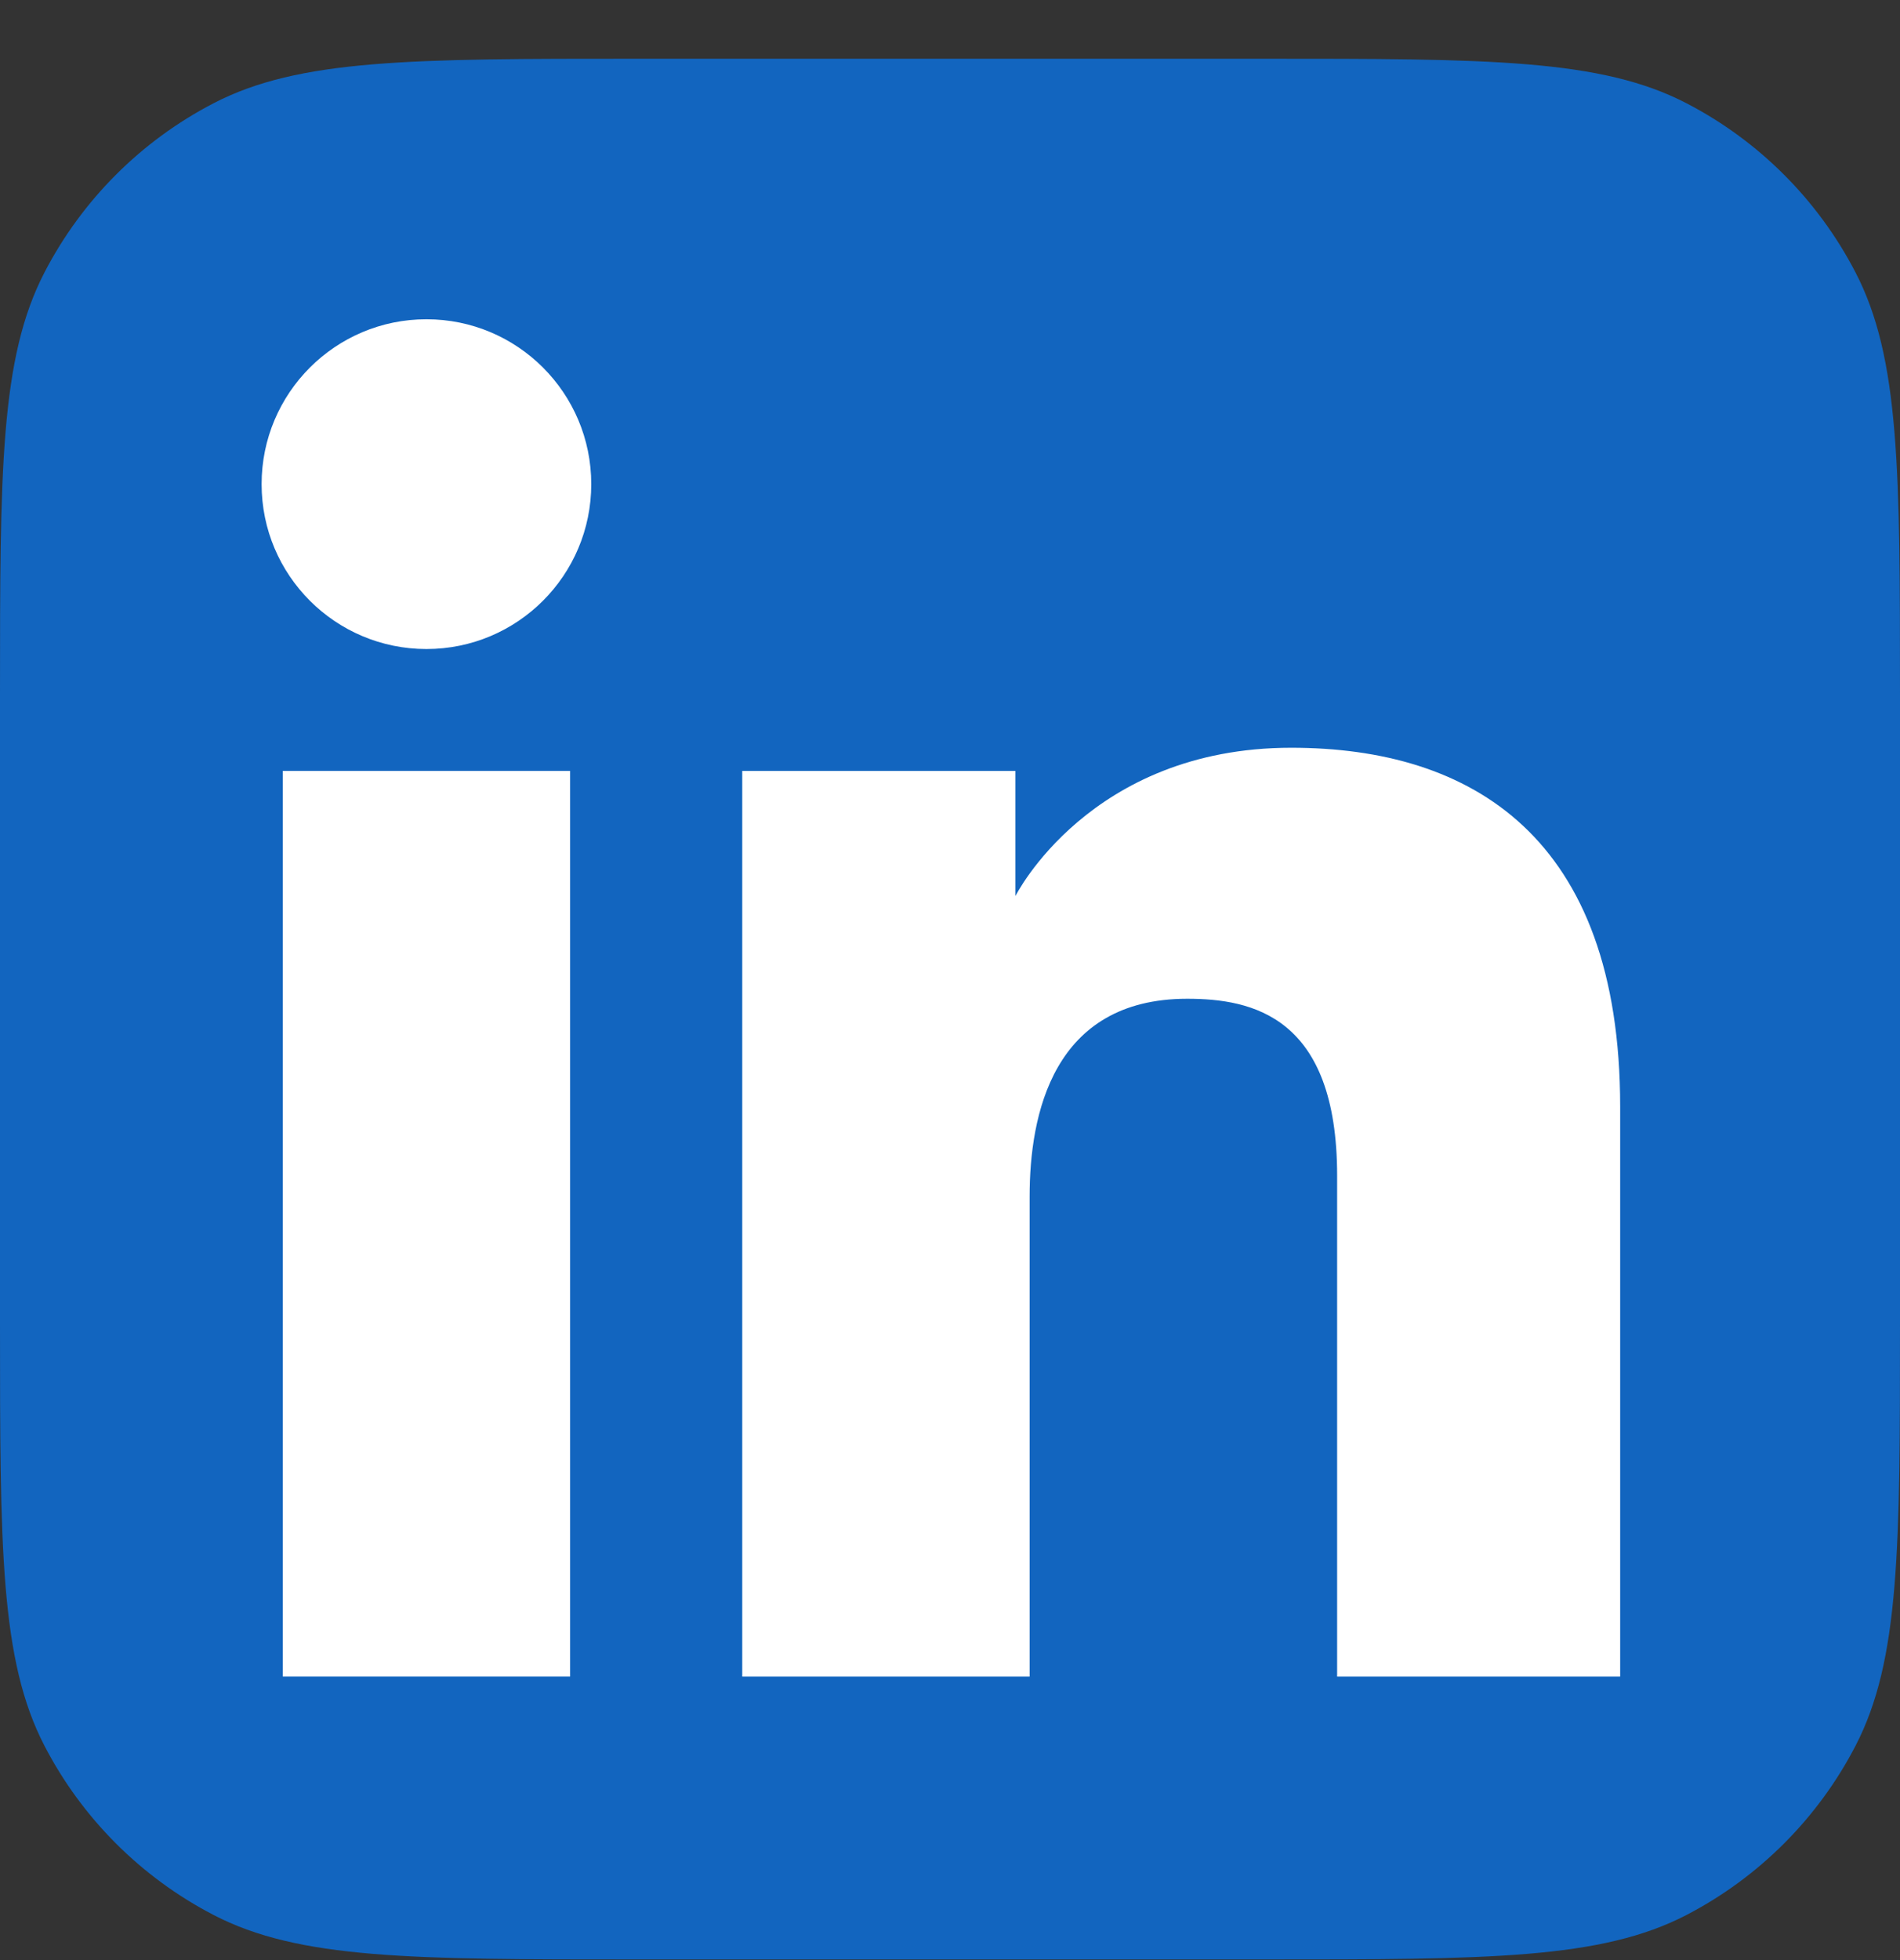
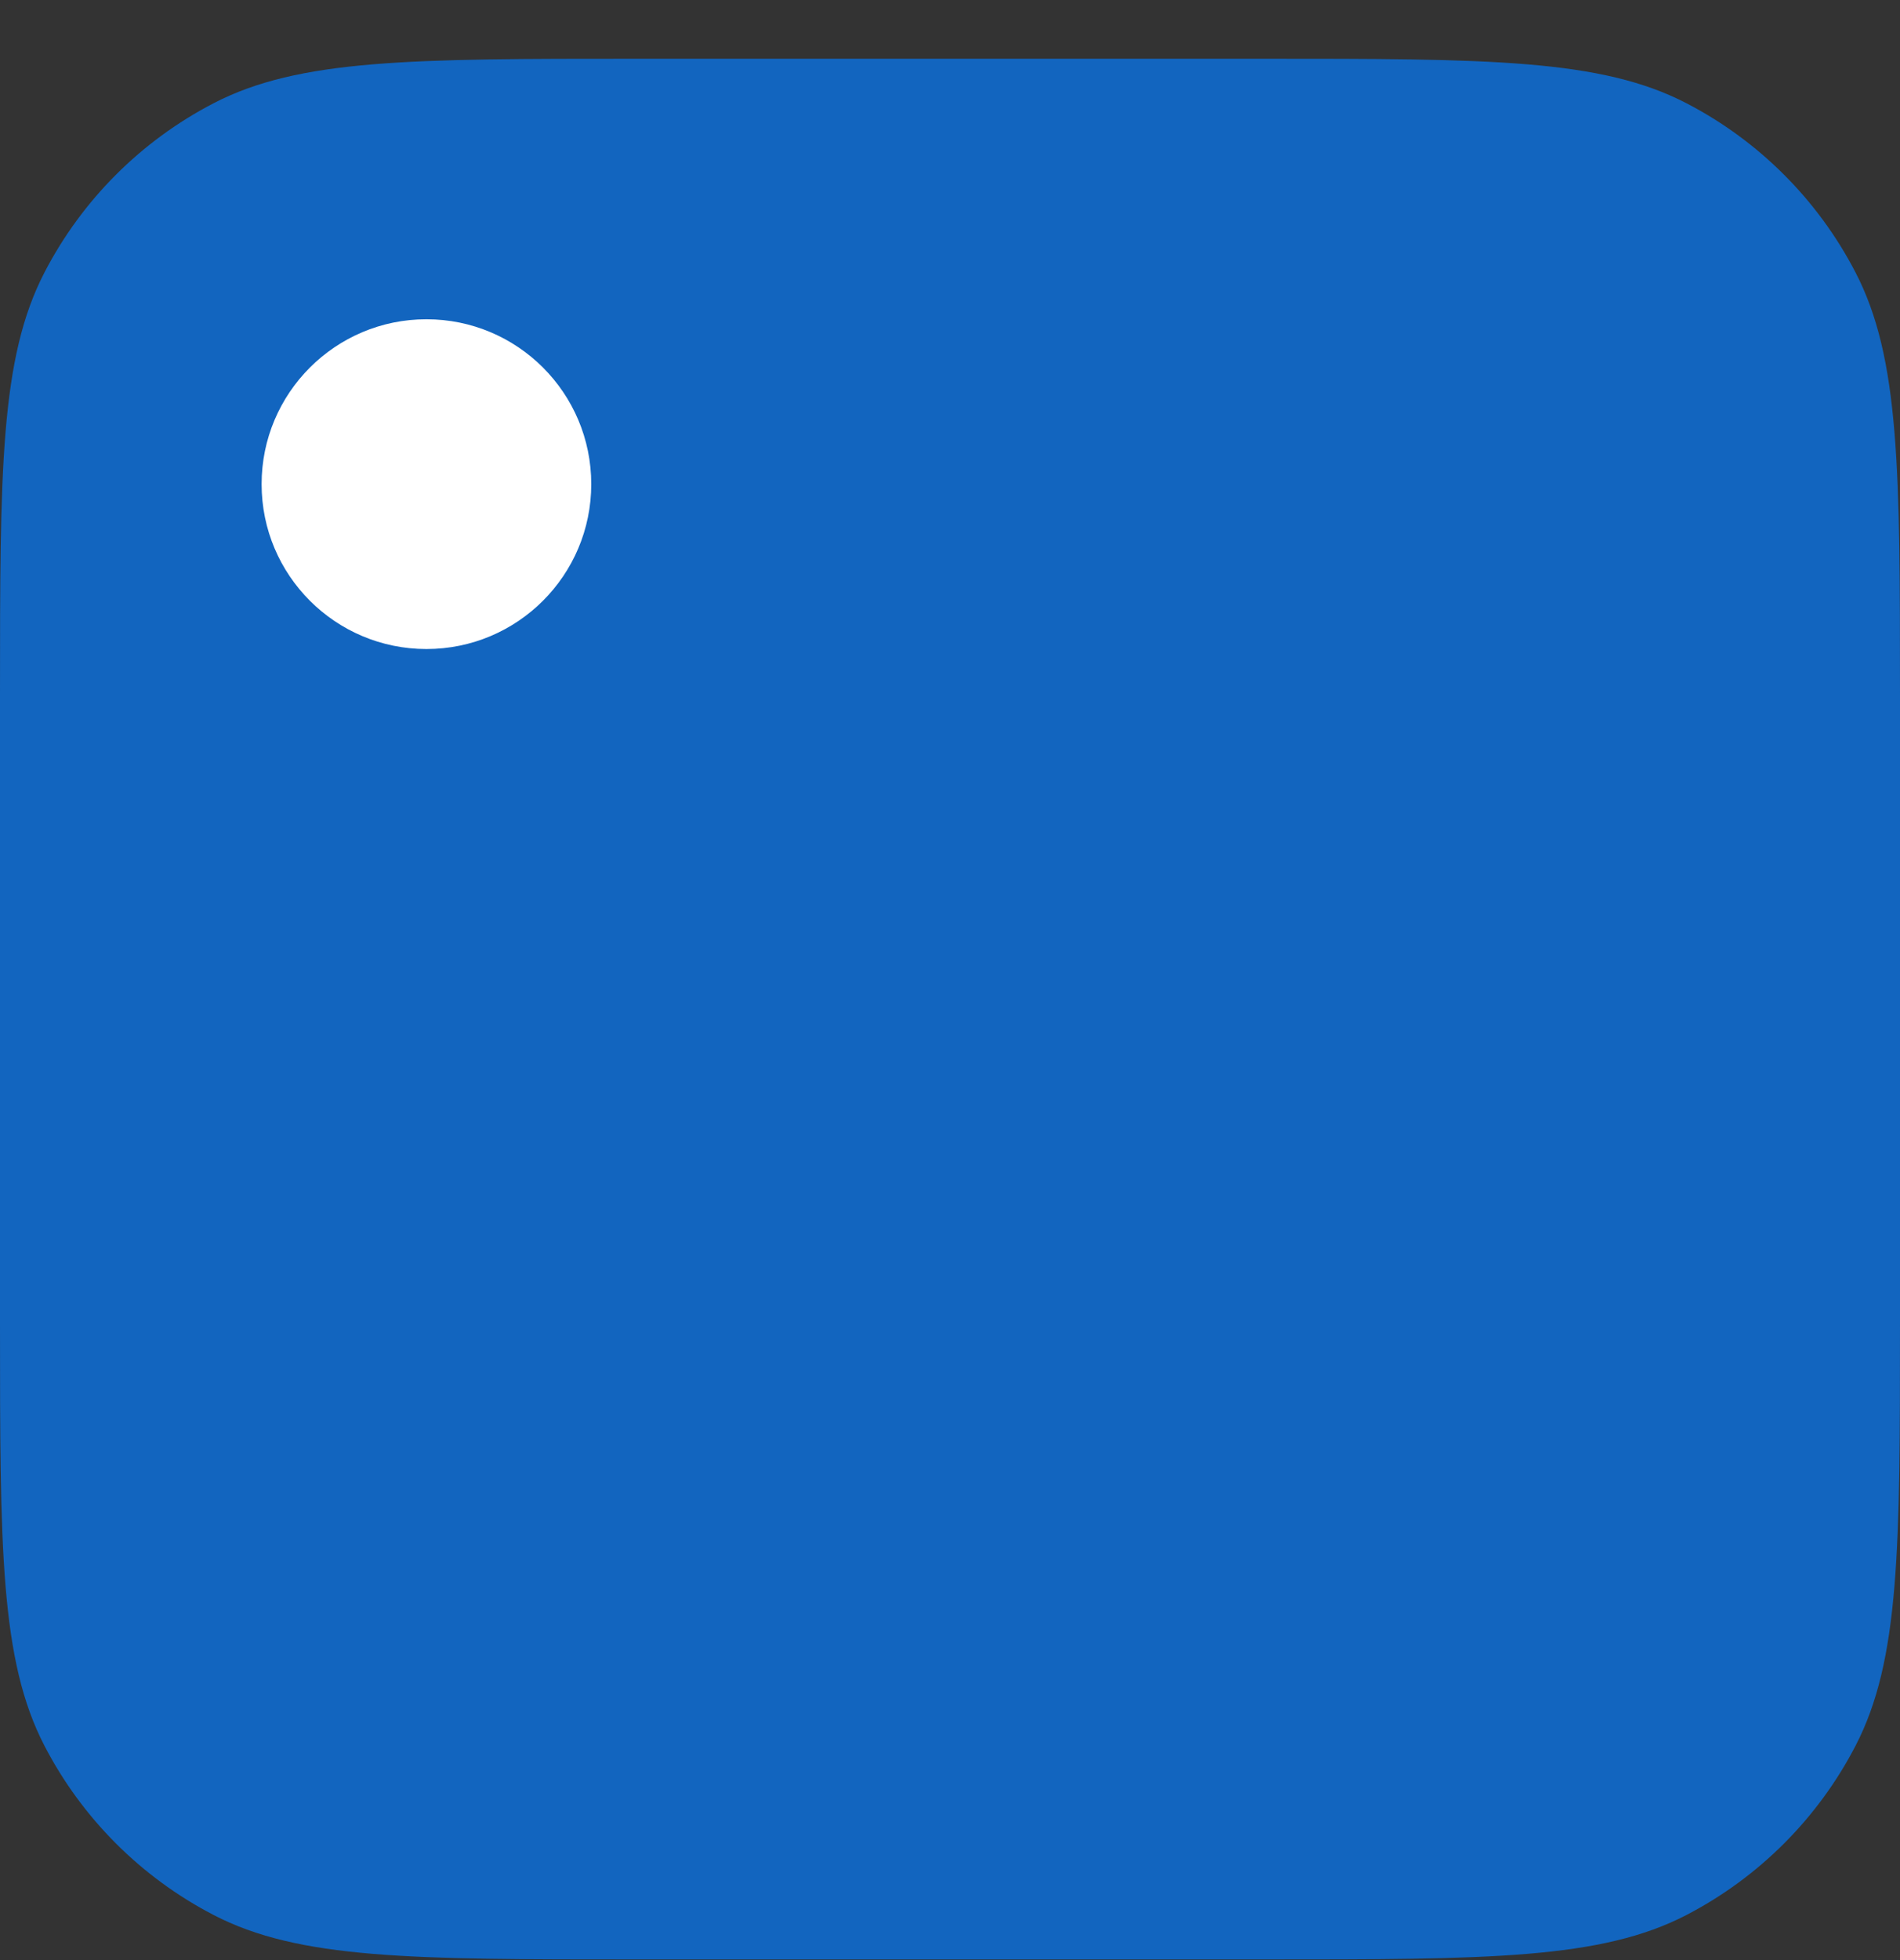
<svg xmlns="http://www.w3.org/2000/svg" width="32" height="33" viewBox="0 0 32 33" fill="none">
  <rect x="0" y="0" width="32" height="33" fill="#333333" stroke="none" />
  <path d="M0 11.723C0 7.926 0 6.028 0.751 4.583C1.383 3.365 2.376 2.372 3.594 1.74C5.038 0.989 6.937 0.989 10.733 0.989H21.267C25.063 0.989 26.962 0.989 28.407 1.74C29.624 2.372 30.617 3.365 31.249 4.583C32 6.028 32 7.926 32 11.723V22.256C32 26.052 32 27.951 31.249 29.396C30.617 30.613 29.624 31.606 28.407 32.239C26.962 32.989 25.063 32.989 21.267 32.989H10.733C6.937 32.989 5.038 32.989 3.594 32.239C2.376 31.606 1.383 30.613 0.751 29.396C0 27.951 0 26.052 0 22.256V11.723Z" fill="#1265BF" />
  <path d="M7.182 10.927C8.716 10.927 9.958 9.684 9.958 8.151C9.958 6.618 8.716 5.375 7.182 5.375C5.649 5.375 4.406 6.618 4.406 8.151C4.406 9.684 5.649 10.927 7.182 10.927Z" fill="white" />
-   <path d="M12.501 12.979H17.102V15.086C17.102 15.086 18.35 12.589 21.747 12.589C24.777 12.589 27.287 14.082 27.287 18.632V28.227H22.52V19.794C22.52 17.11 21.087 16.815 19.995 16.815C17.729 16.815 17.341 18.77 17.341 20.145V28.227H12.501V12.979Z" fill="white" />
-   <path d="M4.763 12.979H9.602V28.227H4.763V12.979Z" fill="white" />
</svg>